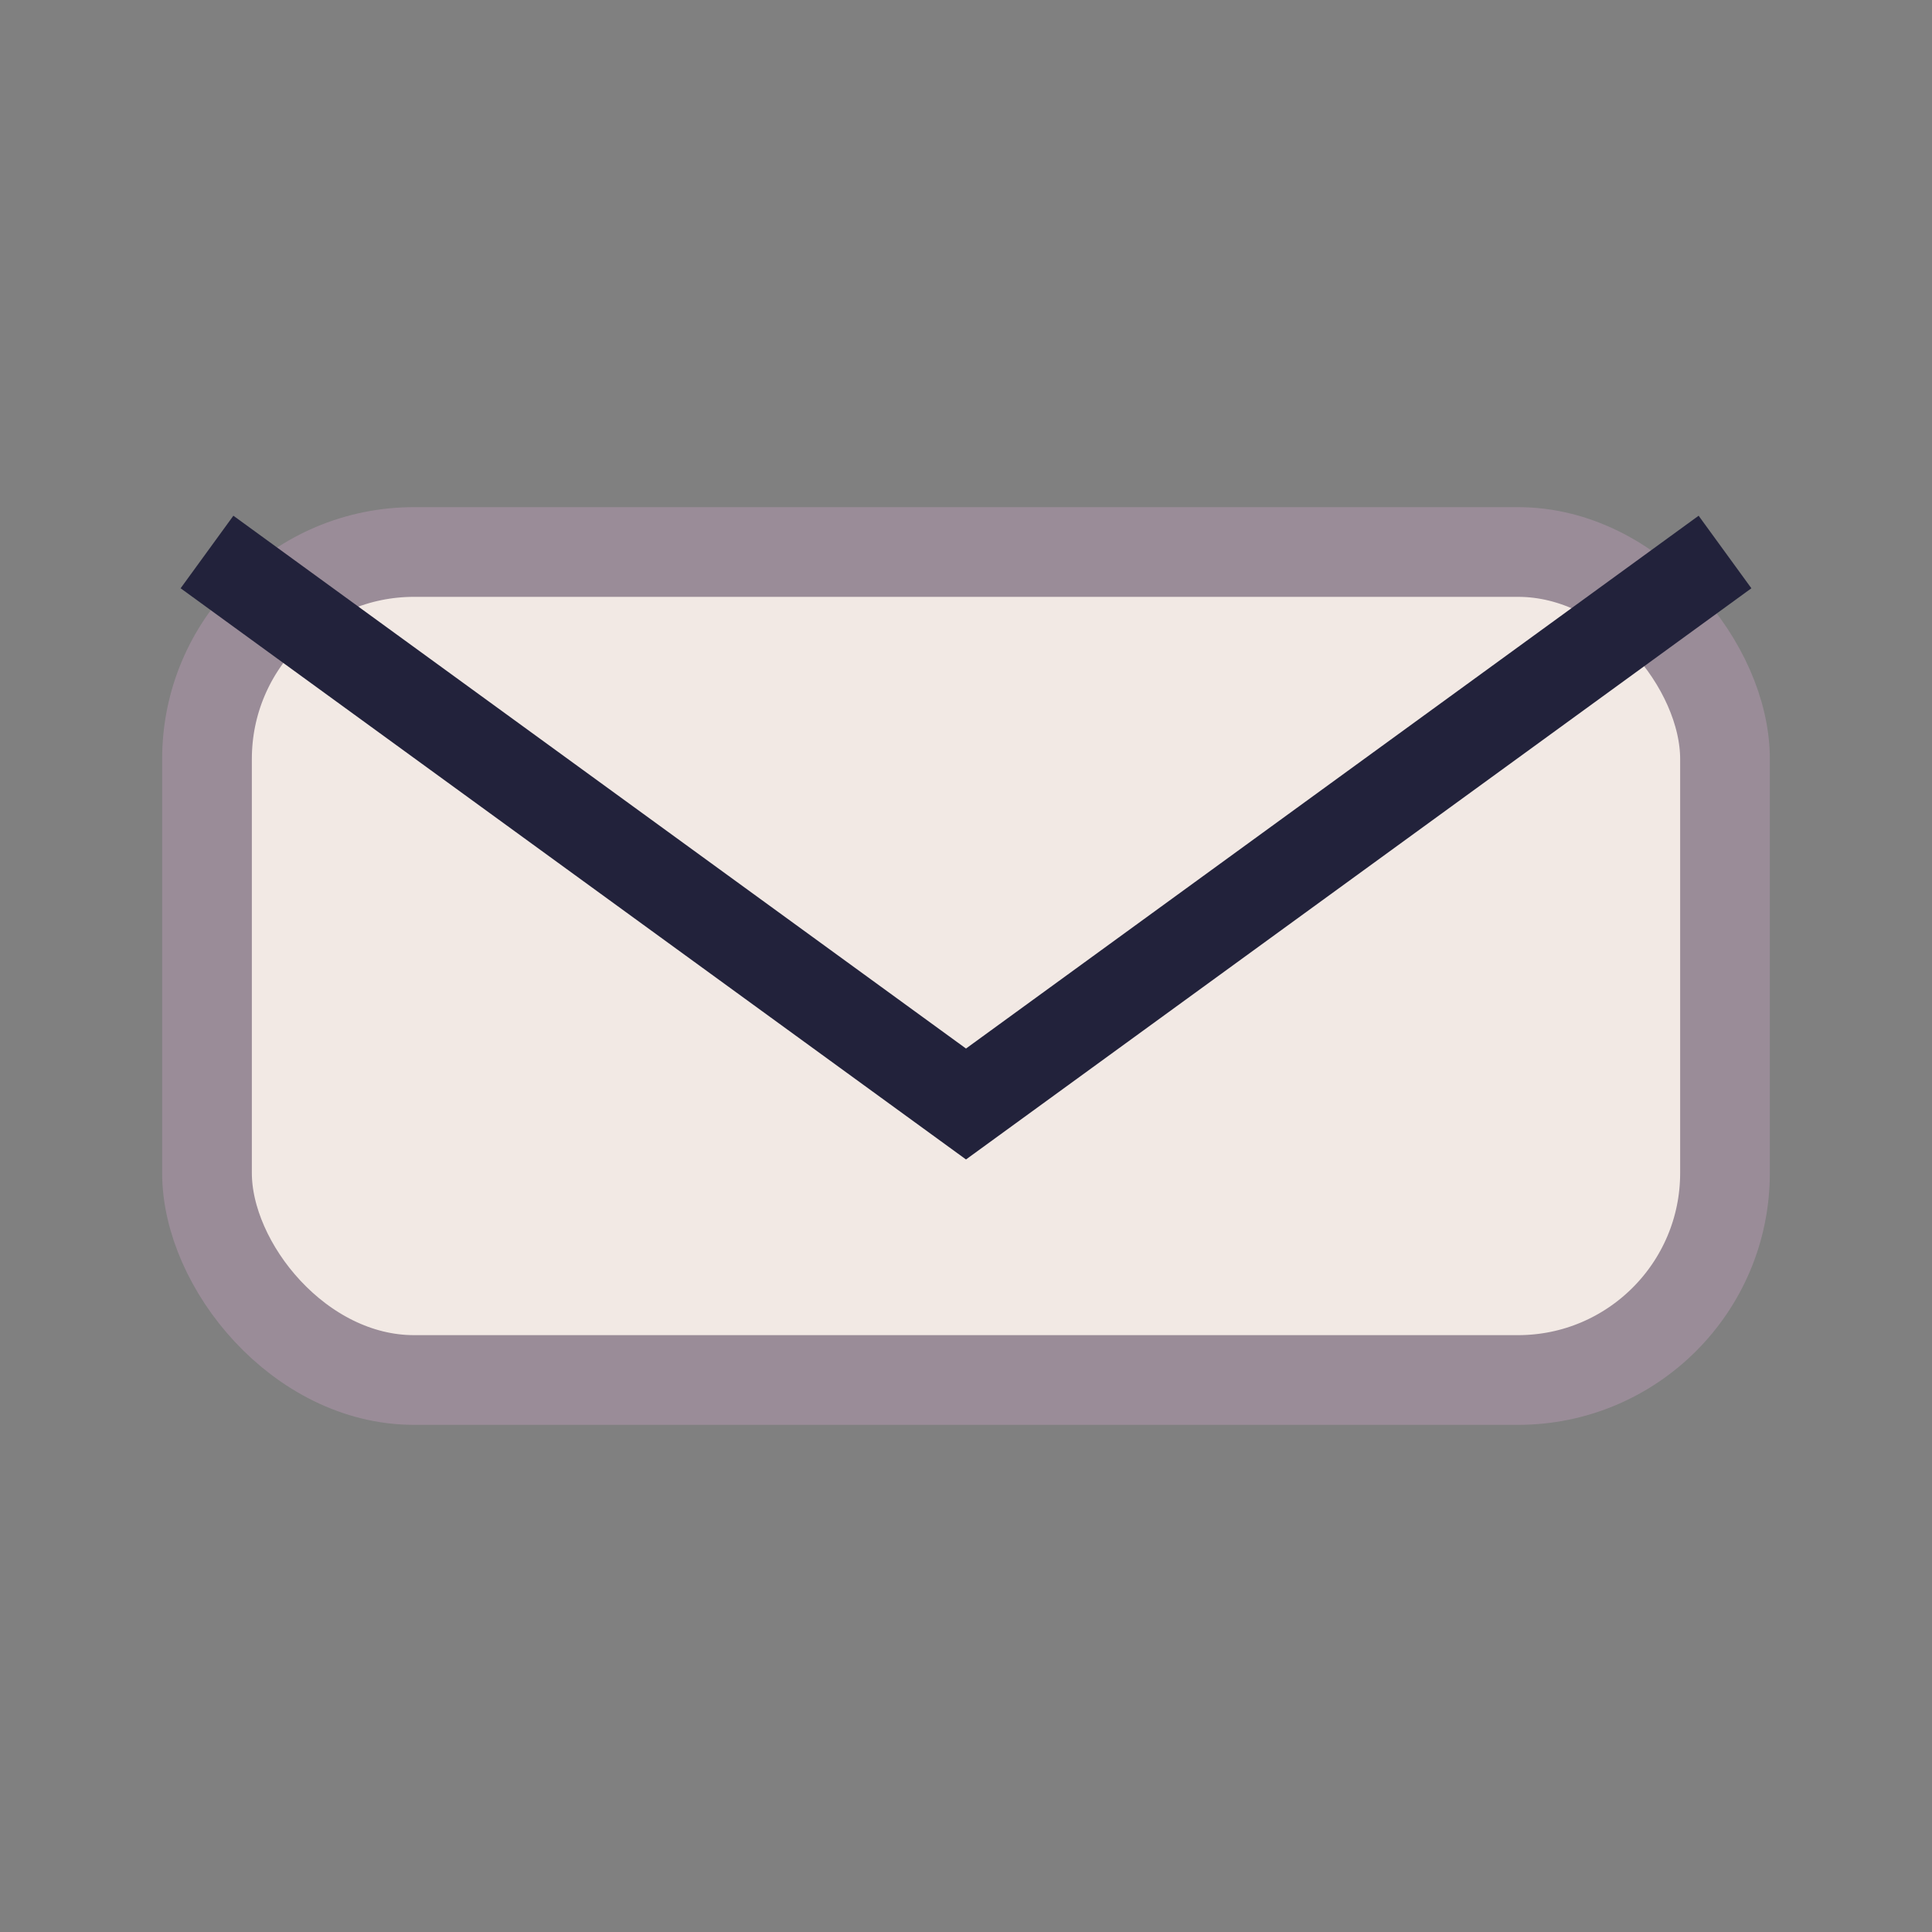
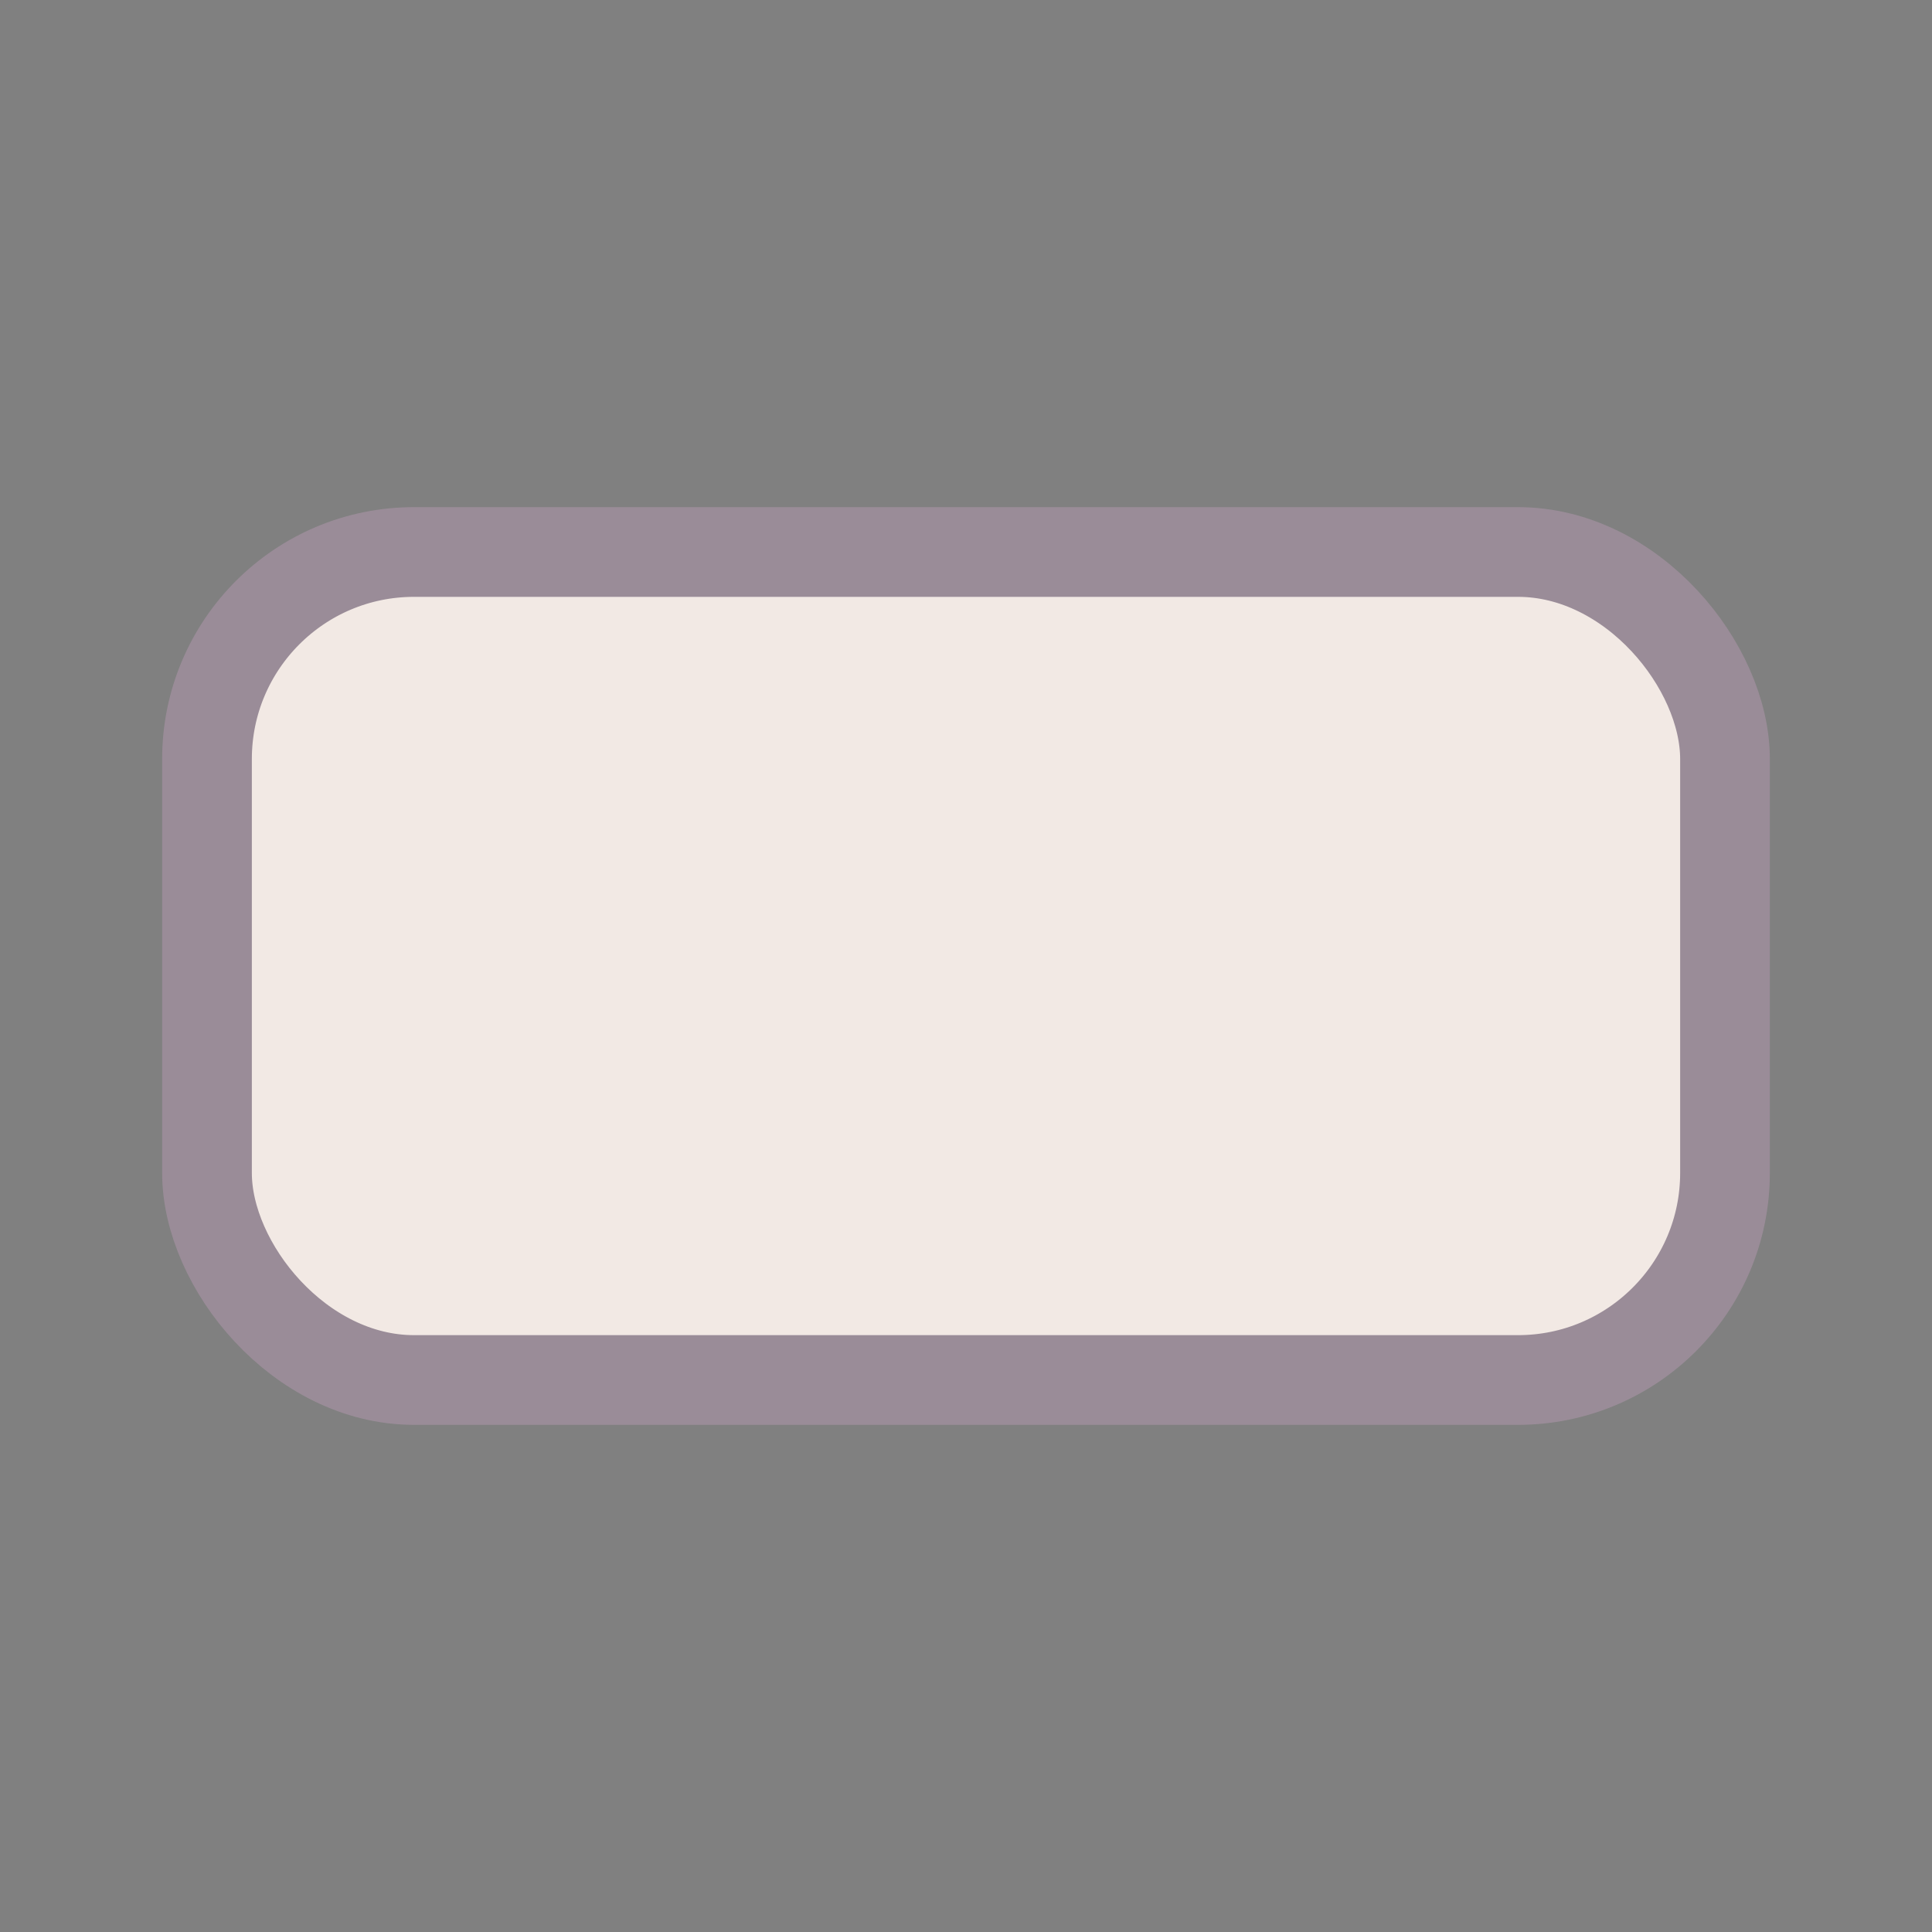
<svg xmlns="http://www.w3.org/2000/svg" width="28" height="28" viewBox="0 0 28 28">
  <rect x="0" y="0" width="28" height="28" fill="#808080" stroke="none" />
  <rect x="3" y="8" width="22" height="12" rx="3" fill="#F2E9E4" stroke="#9A8C98" stroke-width="1.3" />
-   <path d="M3 8l11 8 11-8" fill="none" stroke="#22223B" stroke-width="1.3" />
</svg>